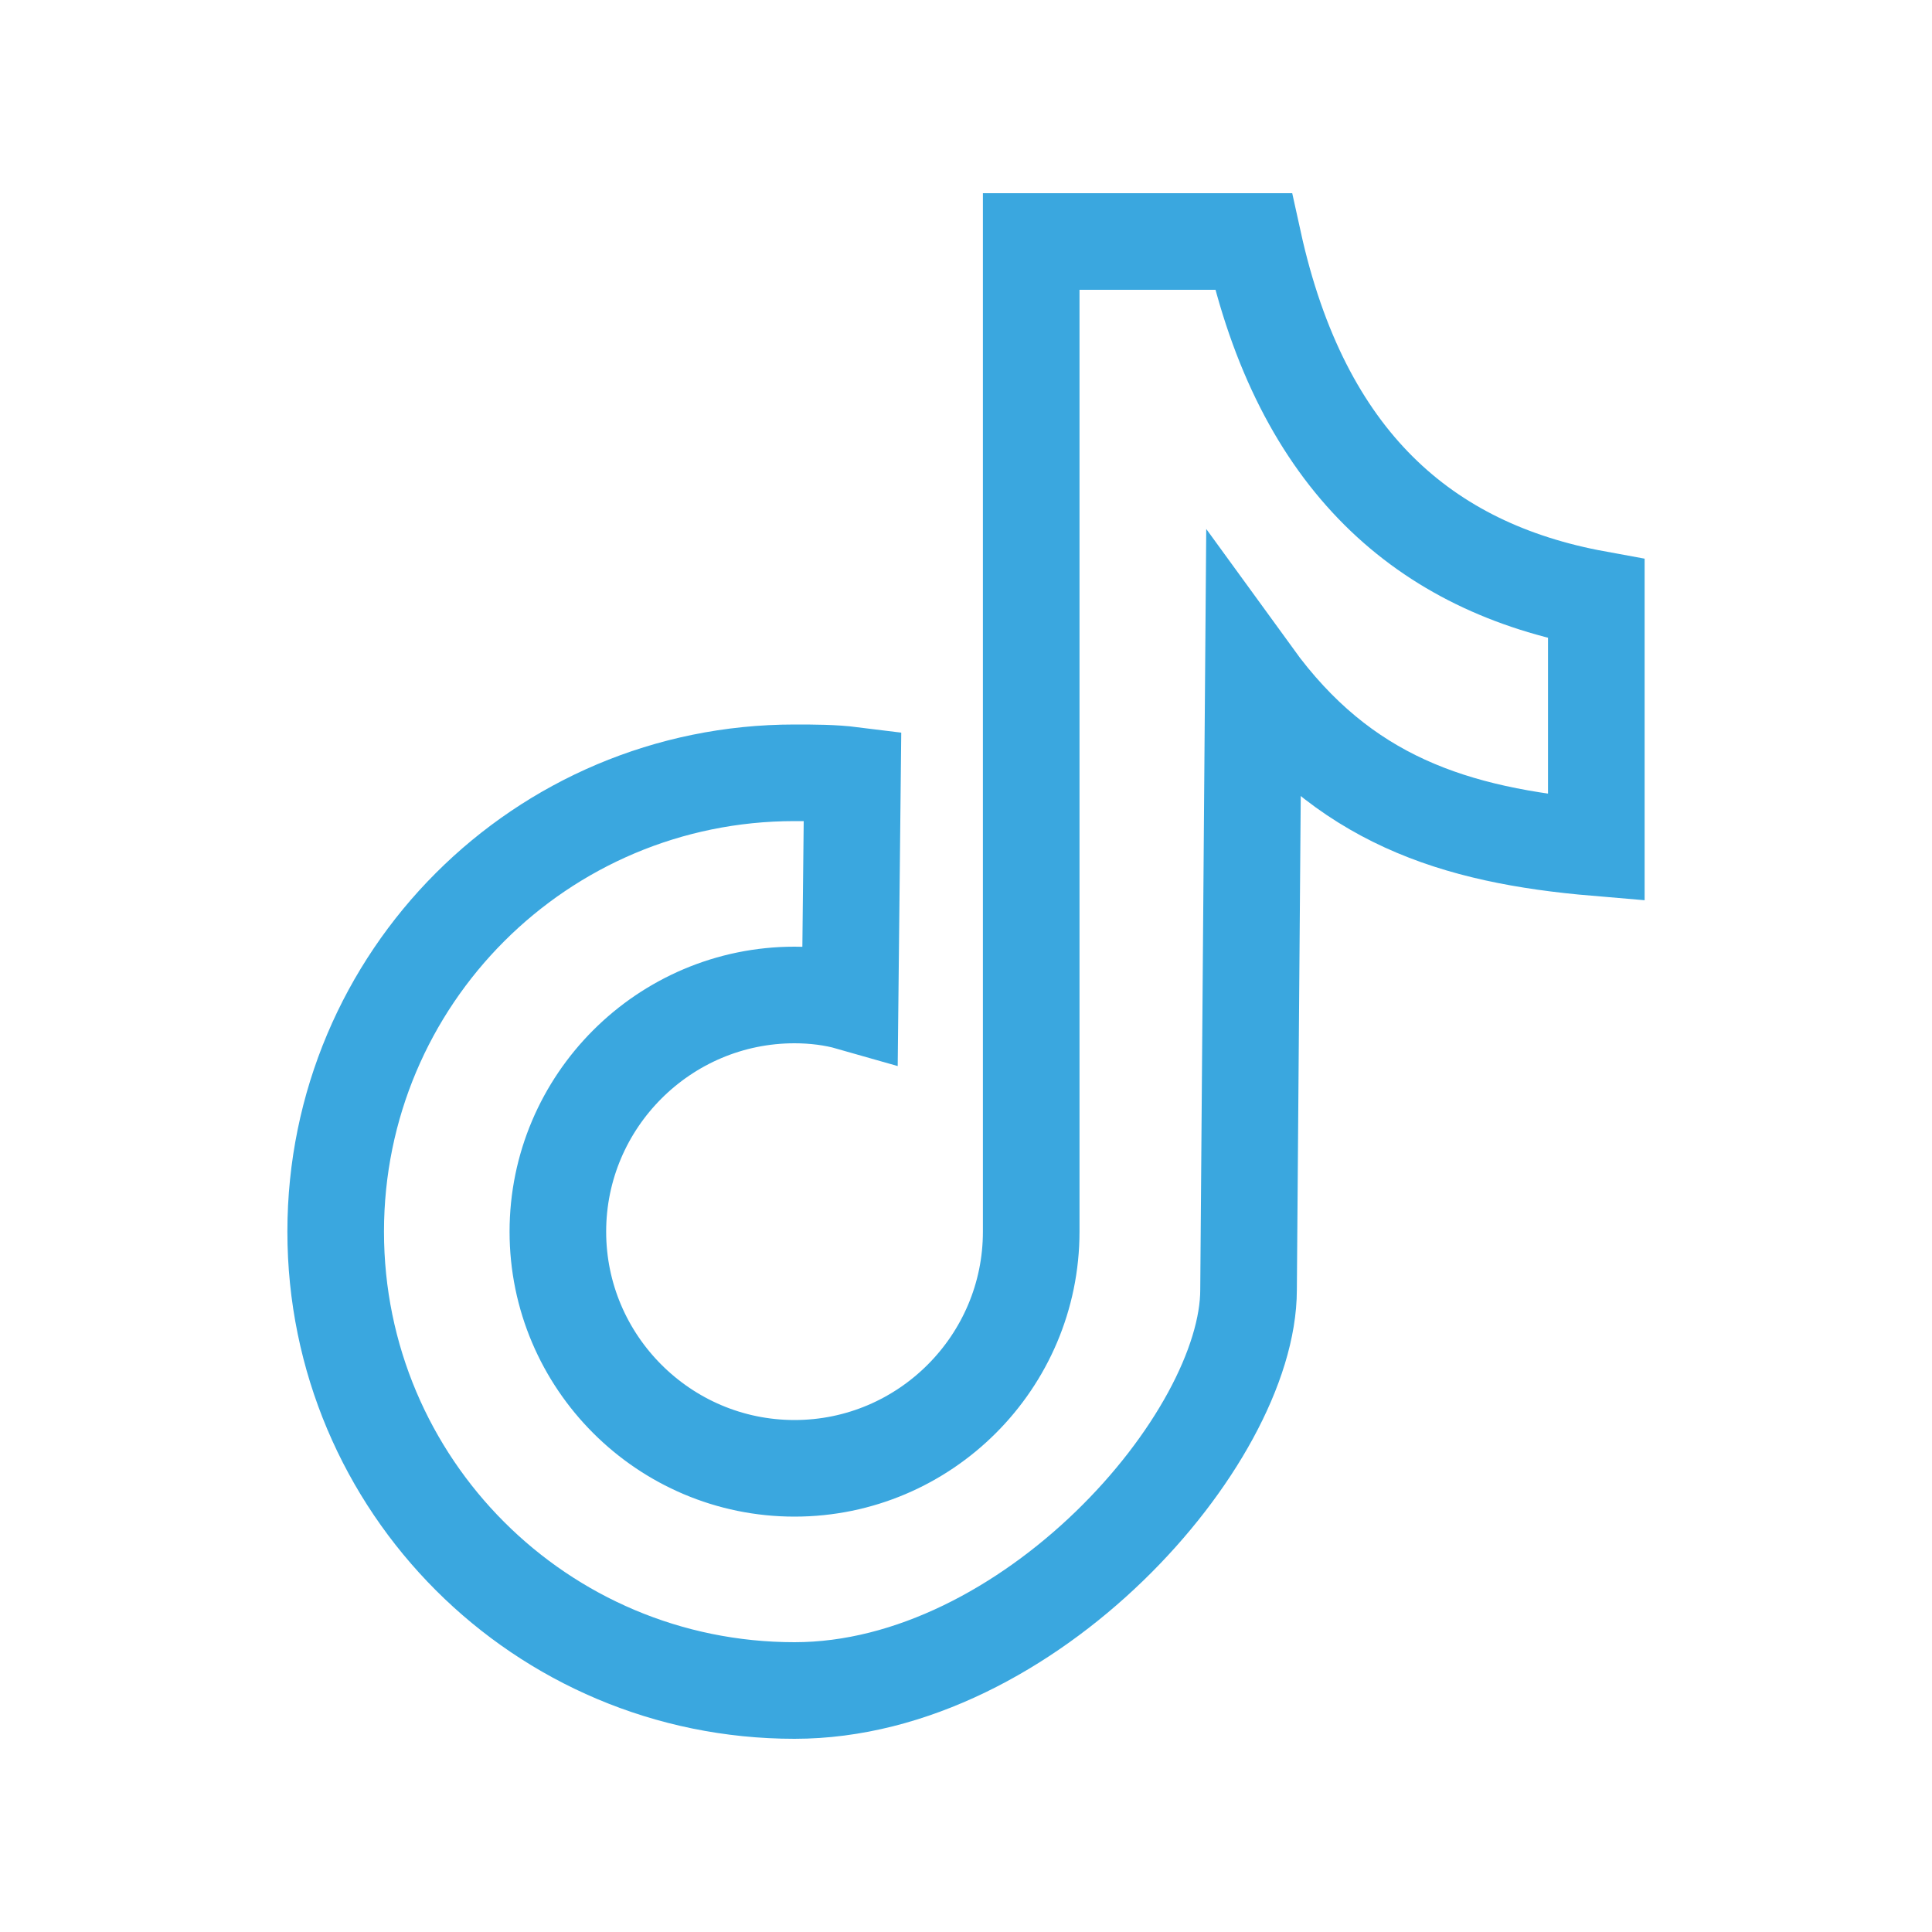
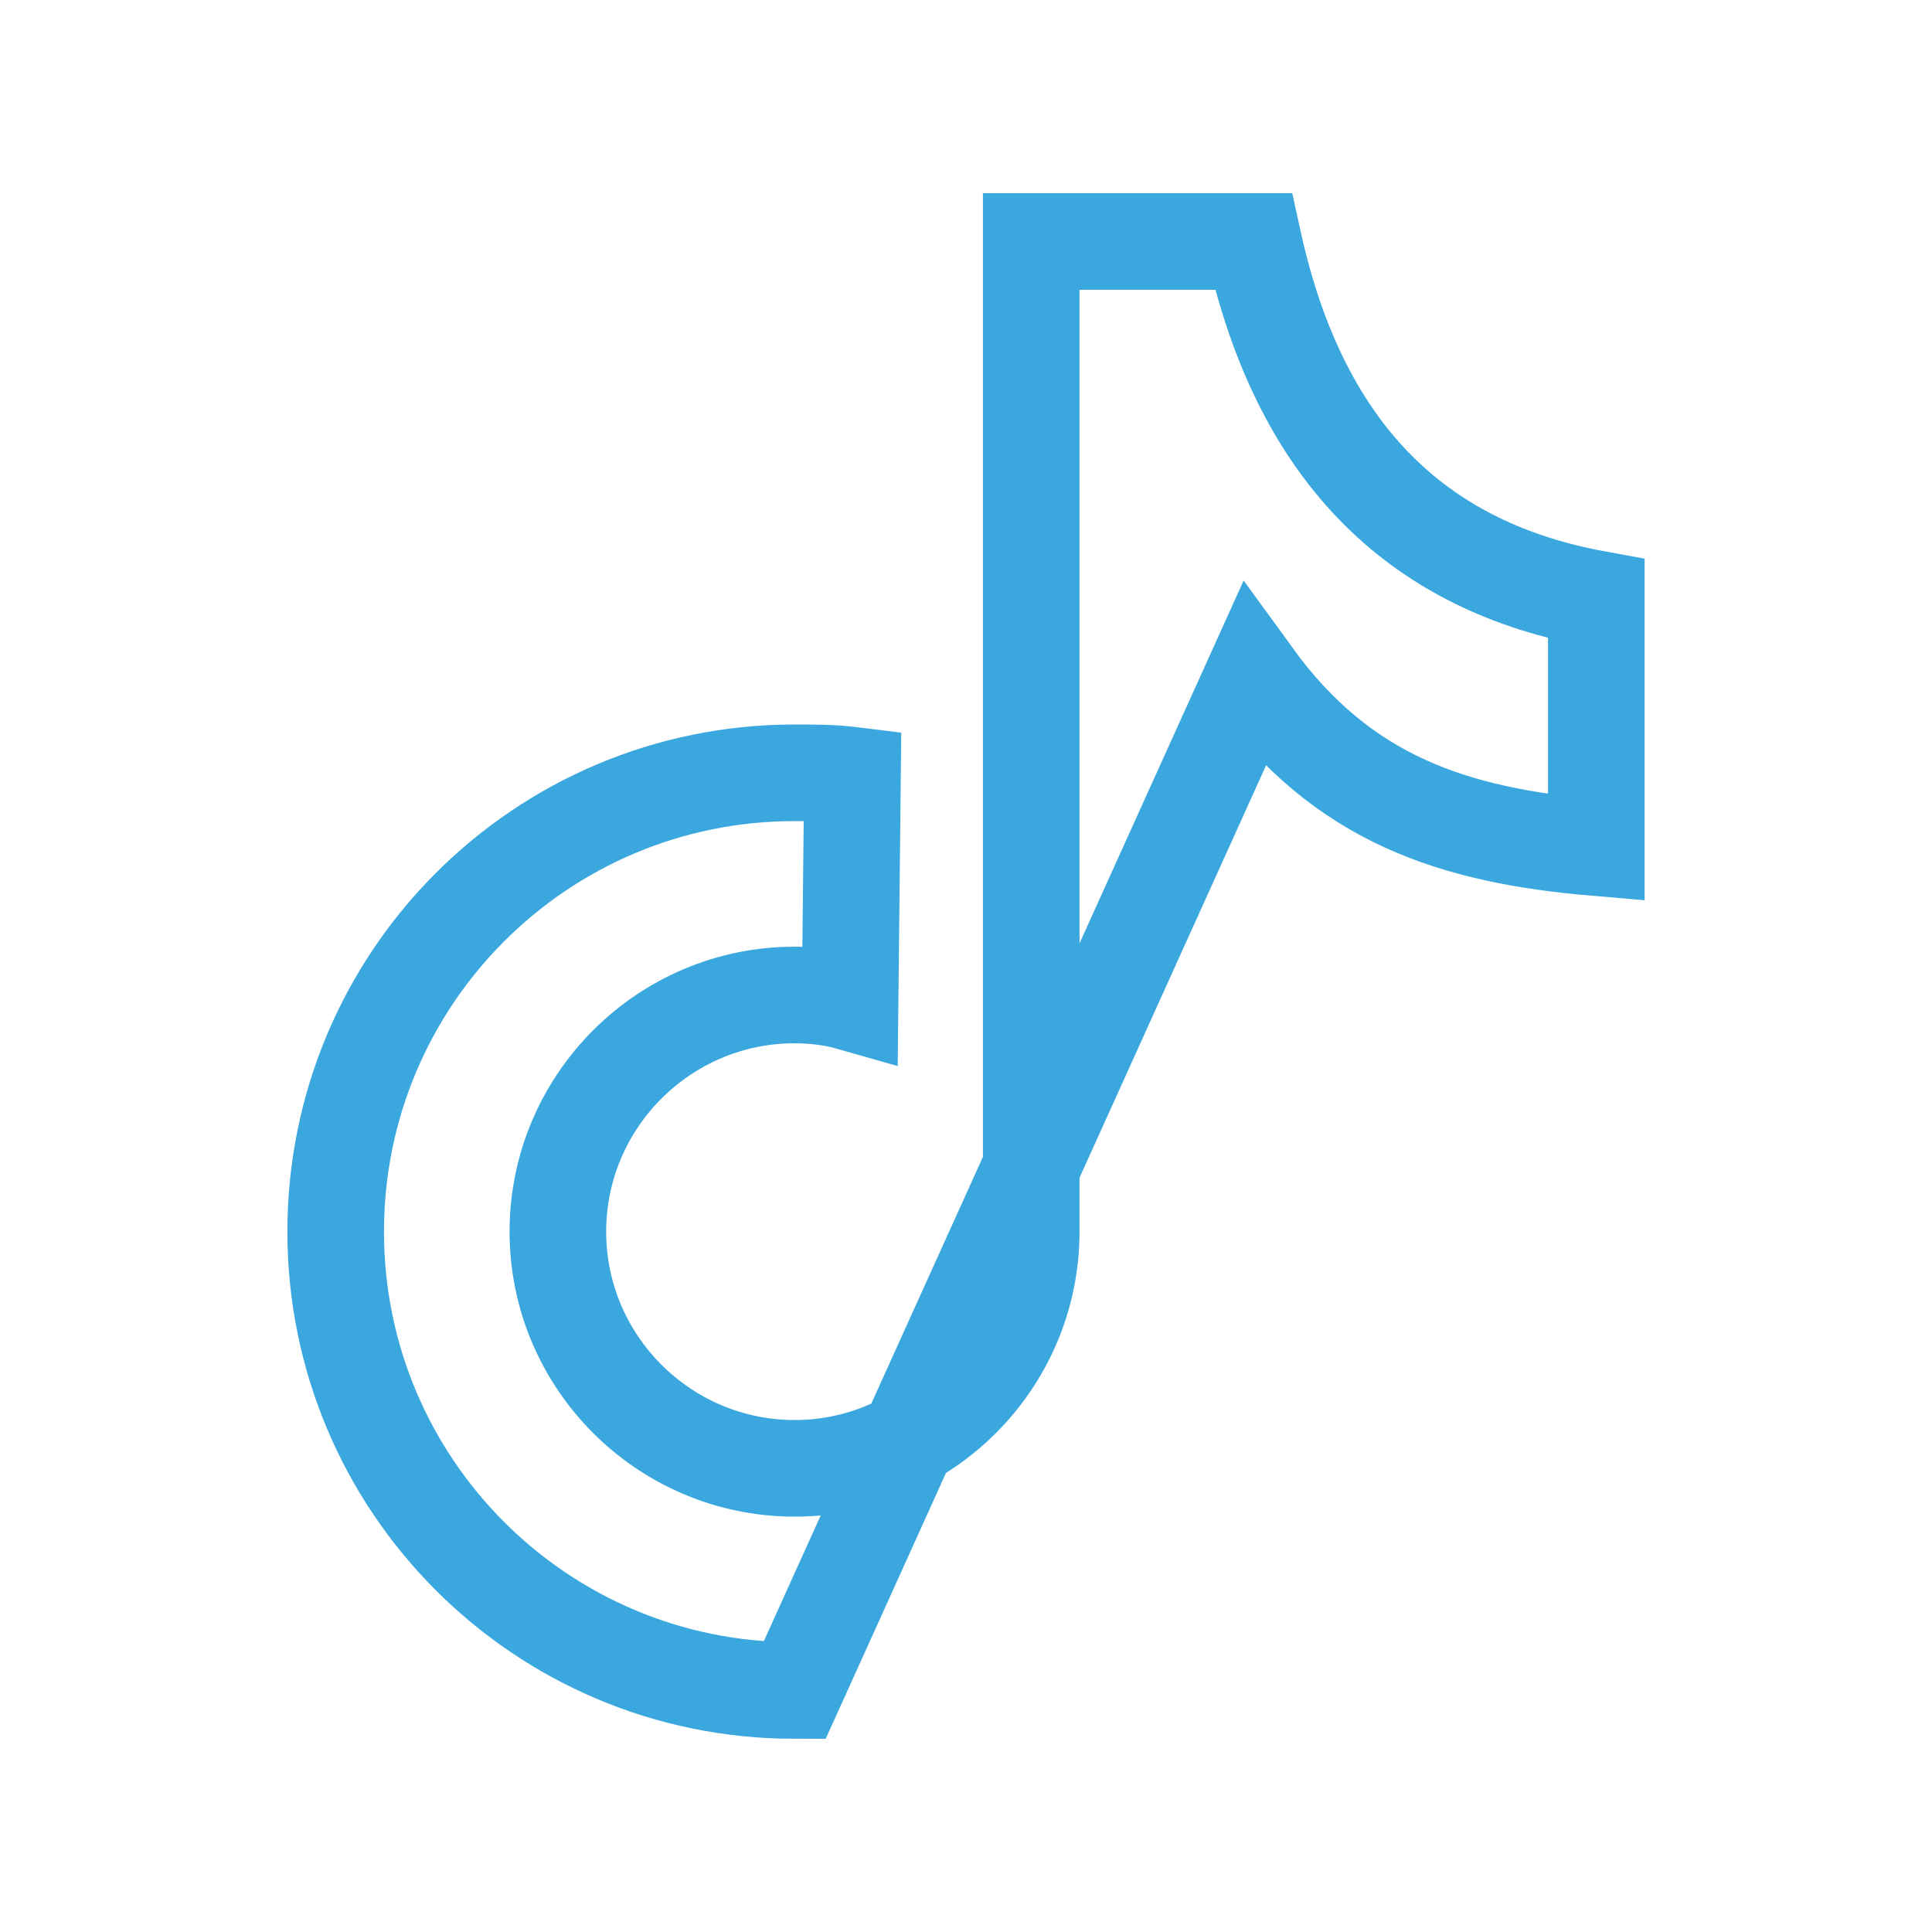
<svg xmlns="http://www.w3.org/2000/svg" version="1.1" id="Capa_1" x="0px" y="0px" viewBox="0 0 80 80" style="enable-background:new 0 0 80 80;" xml:space="preserve">
  <style type="text/css">
	.st0{fill:none;stroke:#3AA7DF;stroke-width:4;stroke-miterlimit:10;}
</style>
-   <path class="st0" d="M51.9,10h-9.2v40.5c0,0,0,0.3,0,0.5c0,5.4-4.4,9.8-9.8,9.8s-9.8-4.4-9.8-9.8s4.4-9.8,9.8-9.8  c0.8,0,1.6,0.1,2.3,0.3l0.1-9.4C34.5,32,33.7,32,32.9,32c-10.5,0-19,8.5-19,19s8.5,19,19,19c9.7,0,18.8-10.4,18.8-16.6L51.9,28  c3.7,5.1,8.3,6.6,14.2,7.1V24.8C59,23.5,53.9,19.1,51.9,10z" />
+   <path class="st0" d="M51.9,10h-9.2v40.5c0,0,0,0.3,0,0.5c0,5.4-4.4,9.8-9.8,9.8s-9.8-4.4-9.8-9.8s4.4-9.8,9.8-9.8  c0.8,0,1.6,0.1,2.3,0.3l0.1-9.4C34.5,32,33.7,32,32.9,32c-10.5,0-19,8.5-19,19s8.5,19,19,19L51.9,28  c3.7,5.1,8.3,6.6,14.2,7.1V24.8C59,23.5,53.9,19.1,51.9,10z" />
</svg>